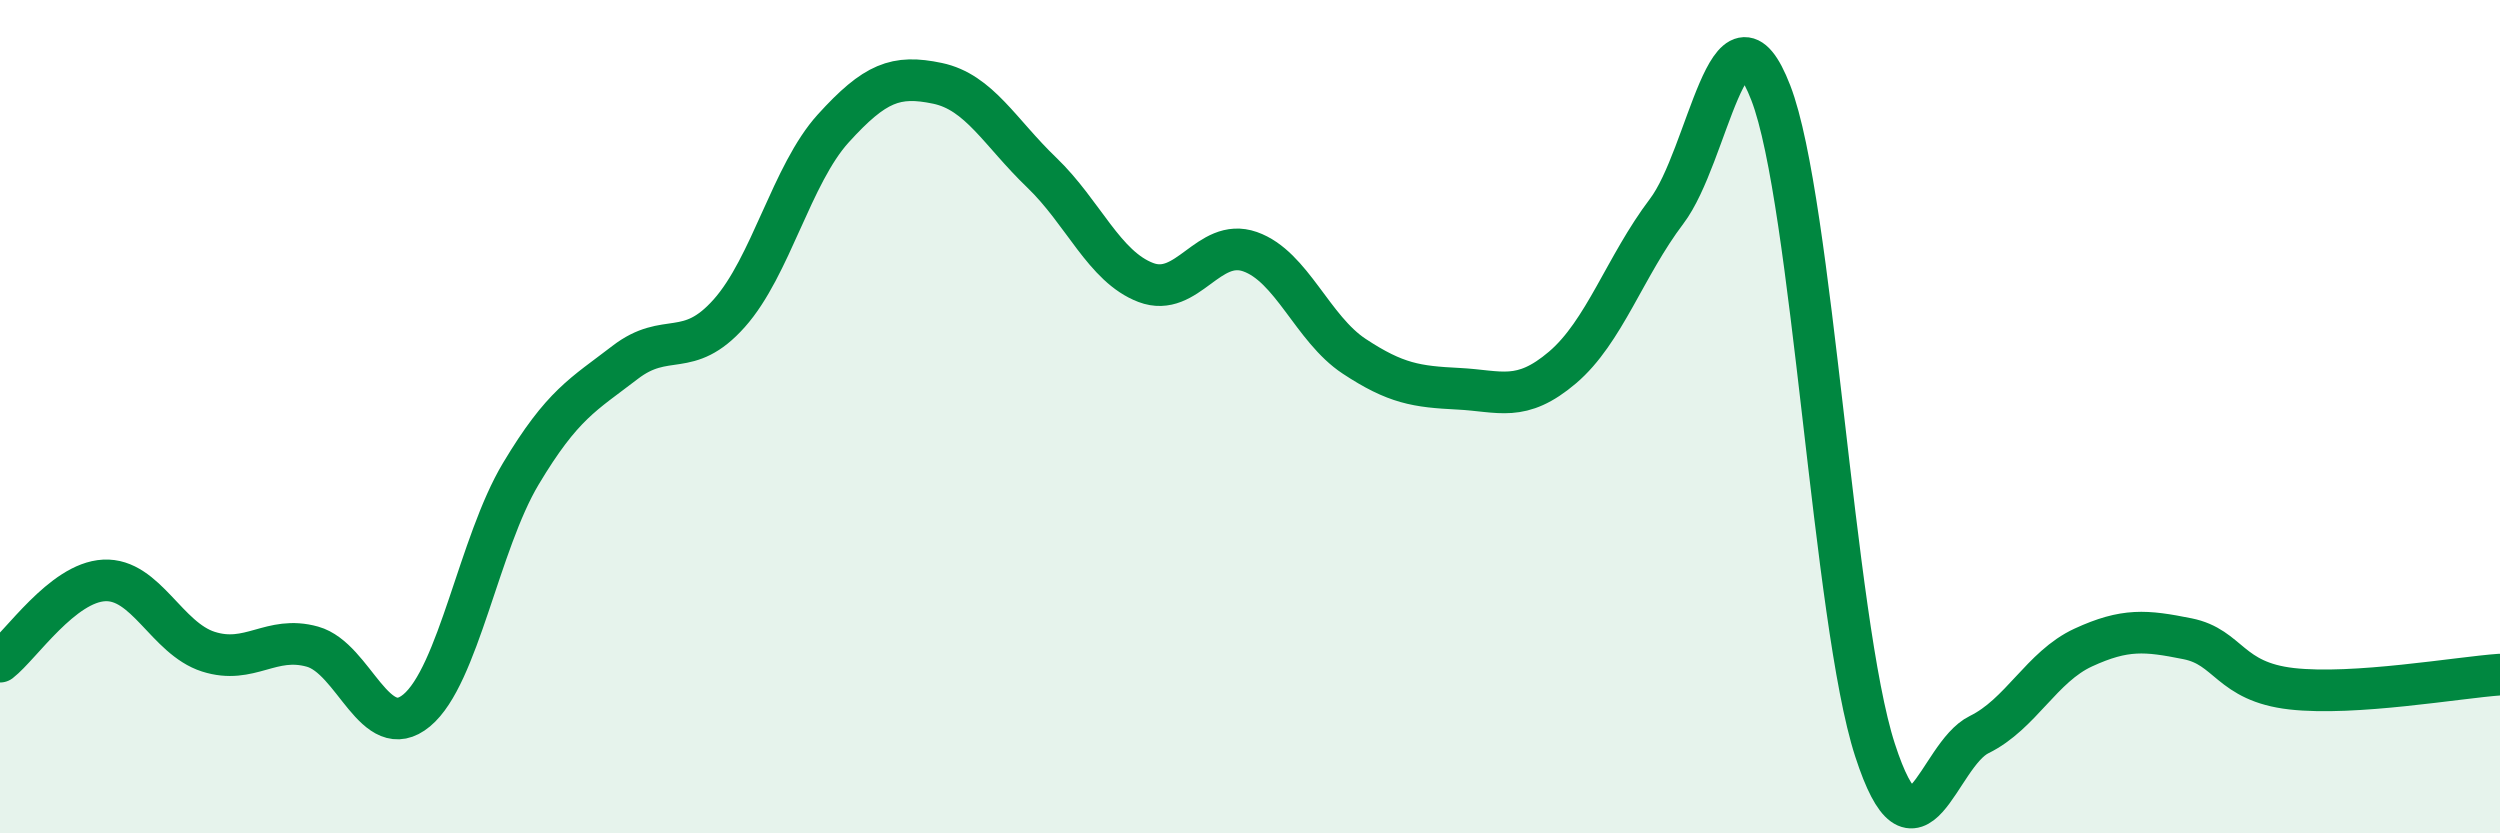
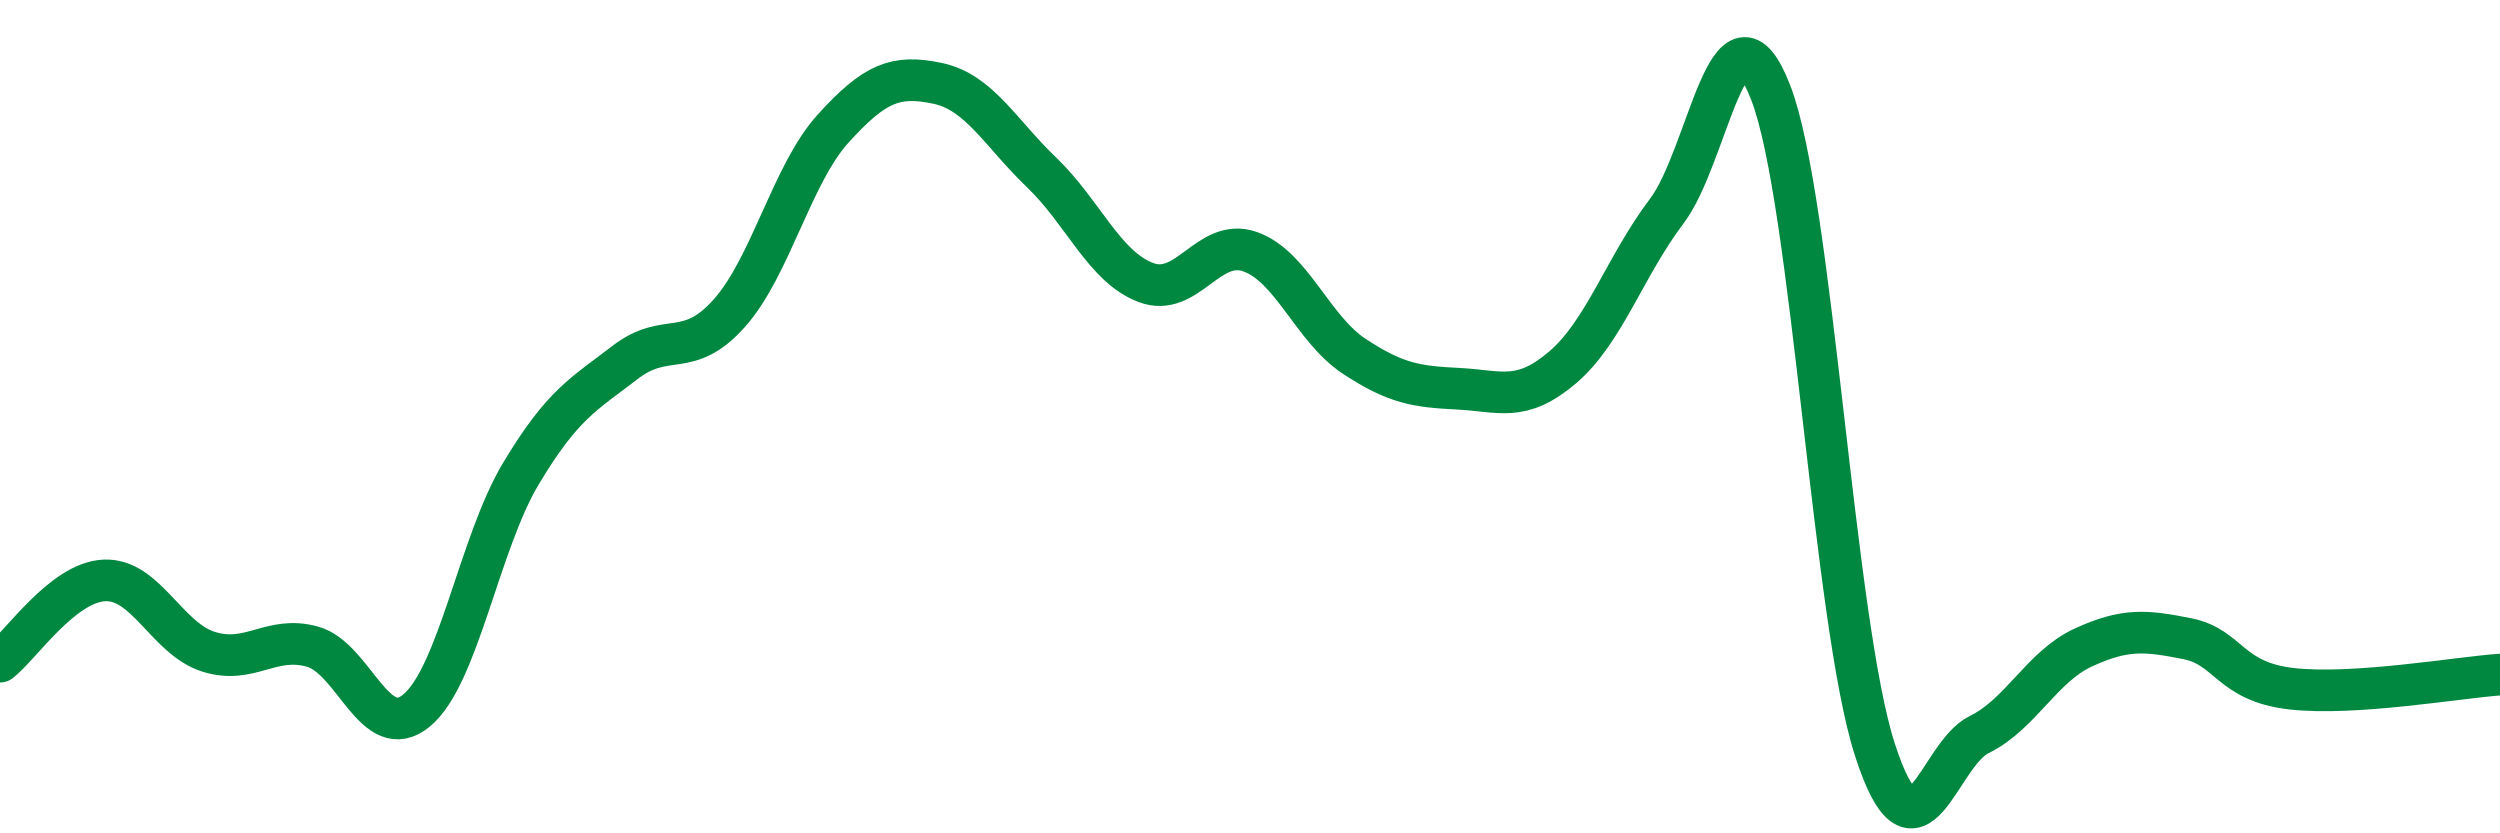
<svg xmlns="http://www.w3.org/2000/svg" width="60" height="20" viewBox="0 0 60 20">
-   <path d="M 0,15.88 C 0.5,15.49 1.5,13.98 2.5,13.93 C 3.5,13.88 4,15.32 5,15.64 C 6,15.96 6.5,15.24 7.5,15.52 C 8.5,15.8 9,17.88 10,17.05 C 11,16.22 11.5,13.04 12.5,11.37 C 13.5,9.7 14,9.47 15,8.7 C 16,7.93 16.5,8.64 17.5,7.52 C 18.5,6.4 19,4.18 20,3.08 C 21,1.98 21.5,1.79 22.5,2 C 23.5,2.21 24,3.18 25,4.14 C 26,5.1 26.5,6.4 27.5,6.78 C 28.5,7.16 29,5.69 30,6.04 C 31,6.39 31.5,7.89 32.5,8.55 C 33.5,9.21 34,9.28 35,9.33 C 36,9.38 36.5,9.67 37.5,8.82 C 38.5,7.97 39,6.39 40,5.07 C 41,3.75 41.5,-0.36 42.5,2.23 C 43.5,4.82 44,14.92 45,18 C 46,21.08 46.5,18.12 47.5,17.63 C 48.5,17.14 49,16 50,15.54 C 51,15.08 51.5,15.13 52.5,15.33 C 53.5,15.53 53.5,16.36 55,16.53 C 56.5,16.7 59,16.26 60,16.19L60 20L0 20Z" fill="#008740" opacity="0.1" stroke-linecap="round" stroke-linejoin="round" />
  <path d="M 0,15.88 C 0.5,15.49 1.5,13.98 2.5,13.93 C 3.5,13.88 4,15.32 5,15.64 C 6,15.96 6.5,15.24 7.5,15.52 C 8.5,15.8 9,17.88 10,17.05 C 11,16.22 11.5,13.04 12.5,11.37 C 13.5,9.7 14,9.47 15,8.7 C 16,7.93 16.5,8.64 17.5,7.52 C 18.5,6.4 19,4.18 20,3.08 C 21,1.98 21.5,1.79 22.5,2 C 23.5,2.21 24,3.18 25,4.14 C 26,5.1 26.5,6.4 27.5,6.78 C 28.5,7.16 29,5.69 30,6.04 C 31,6.39 31.5,7.89 32.5,8.55 C 33.5,9.21 34,9.28 35,9.33 C 36,9.38 36.5,9.67 37.5,8.82 C 38.5,7.97 39,6.39 40,5.07 C 41,3.75 41.5,-0.36 42.5,2.23 C 43.5,4.82 44,14.92 45,18 C 46,21.08 46.5,18.12 47.5,17.63 C 48.5,17.14 49,16 50,15.54 C 51,15.08 51.5,15.13 52.5,15.33 C 53.5,15.53 53.5,16.36 55,16.53 C 56.5,16.7 59,16.26 60,16.19" stroke="#008740" stroke-width="1" fill="none" stroke-linecap="round" stroke-linejoin="round" />
</svg>